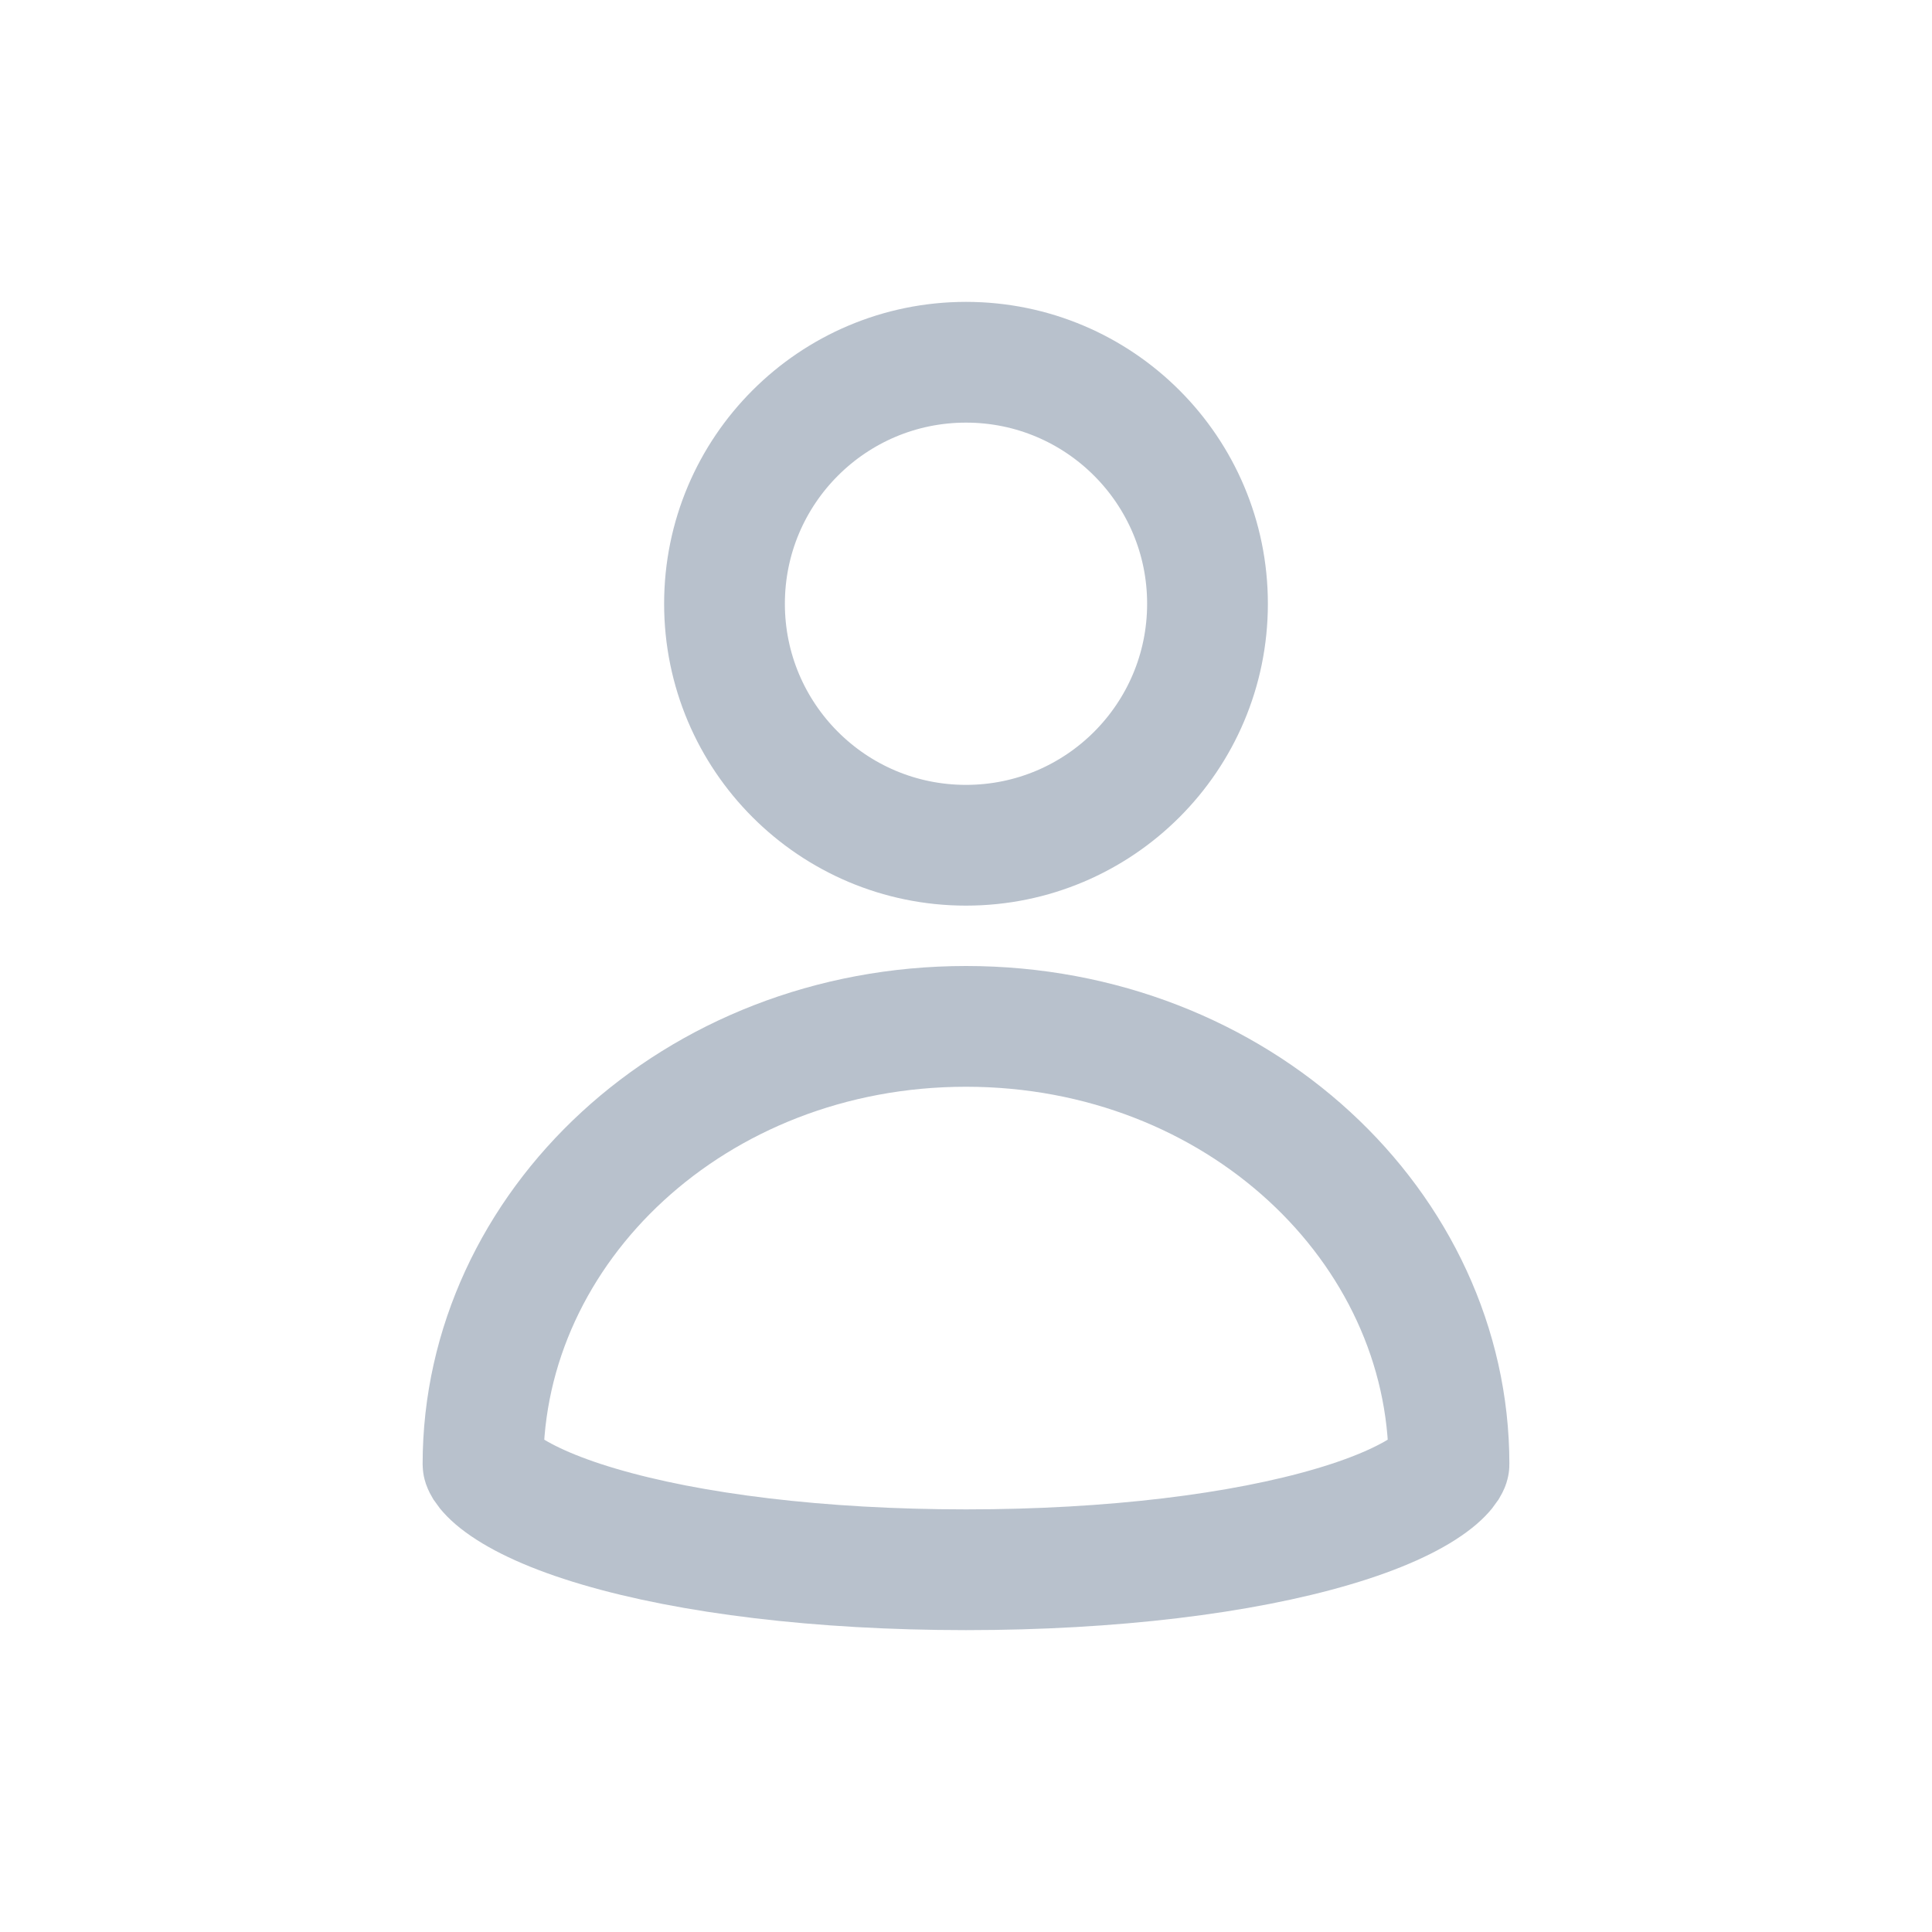
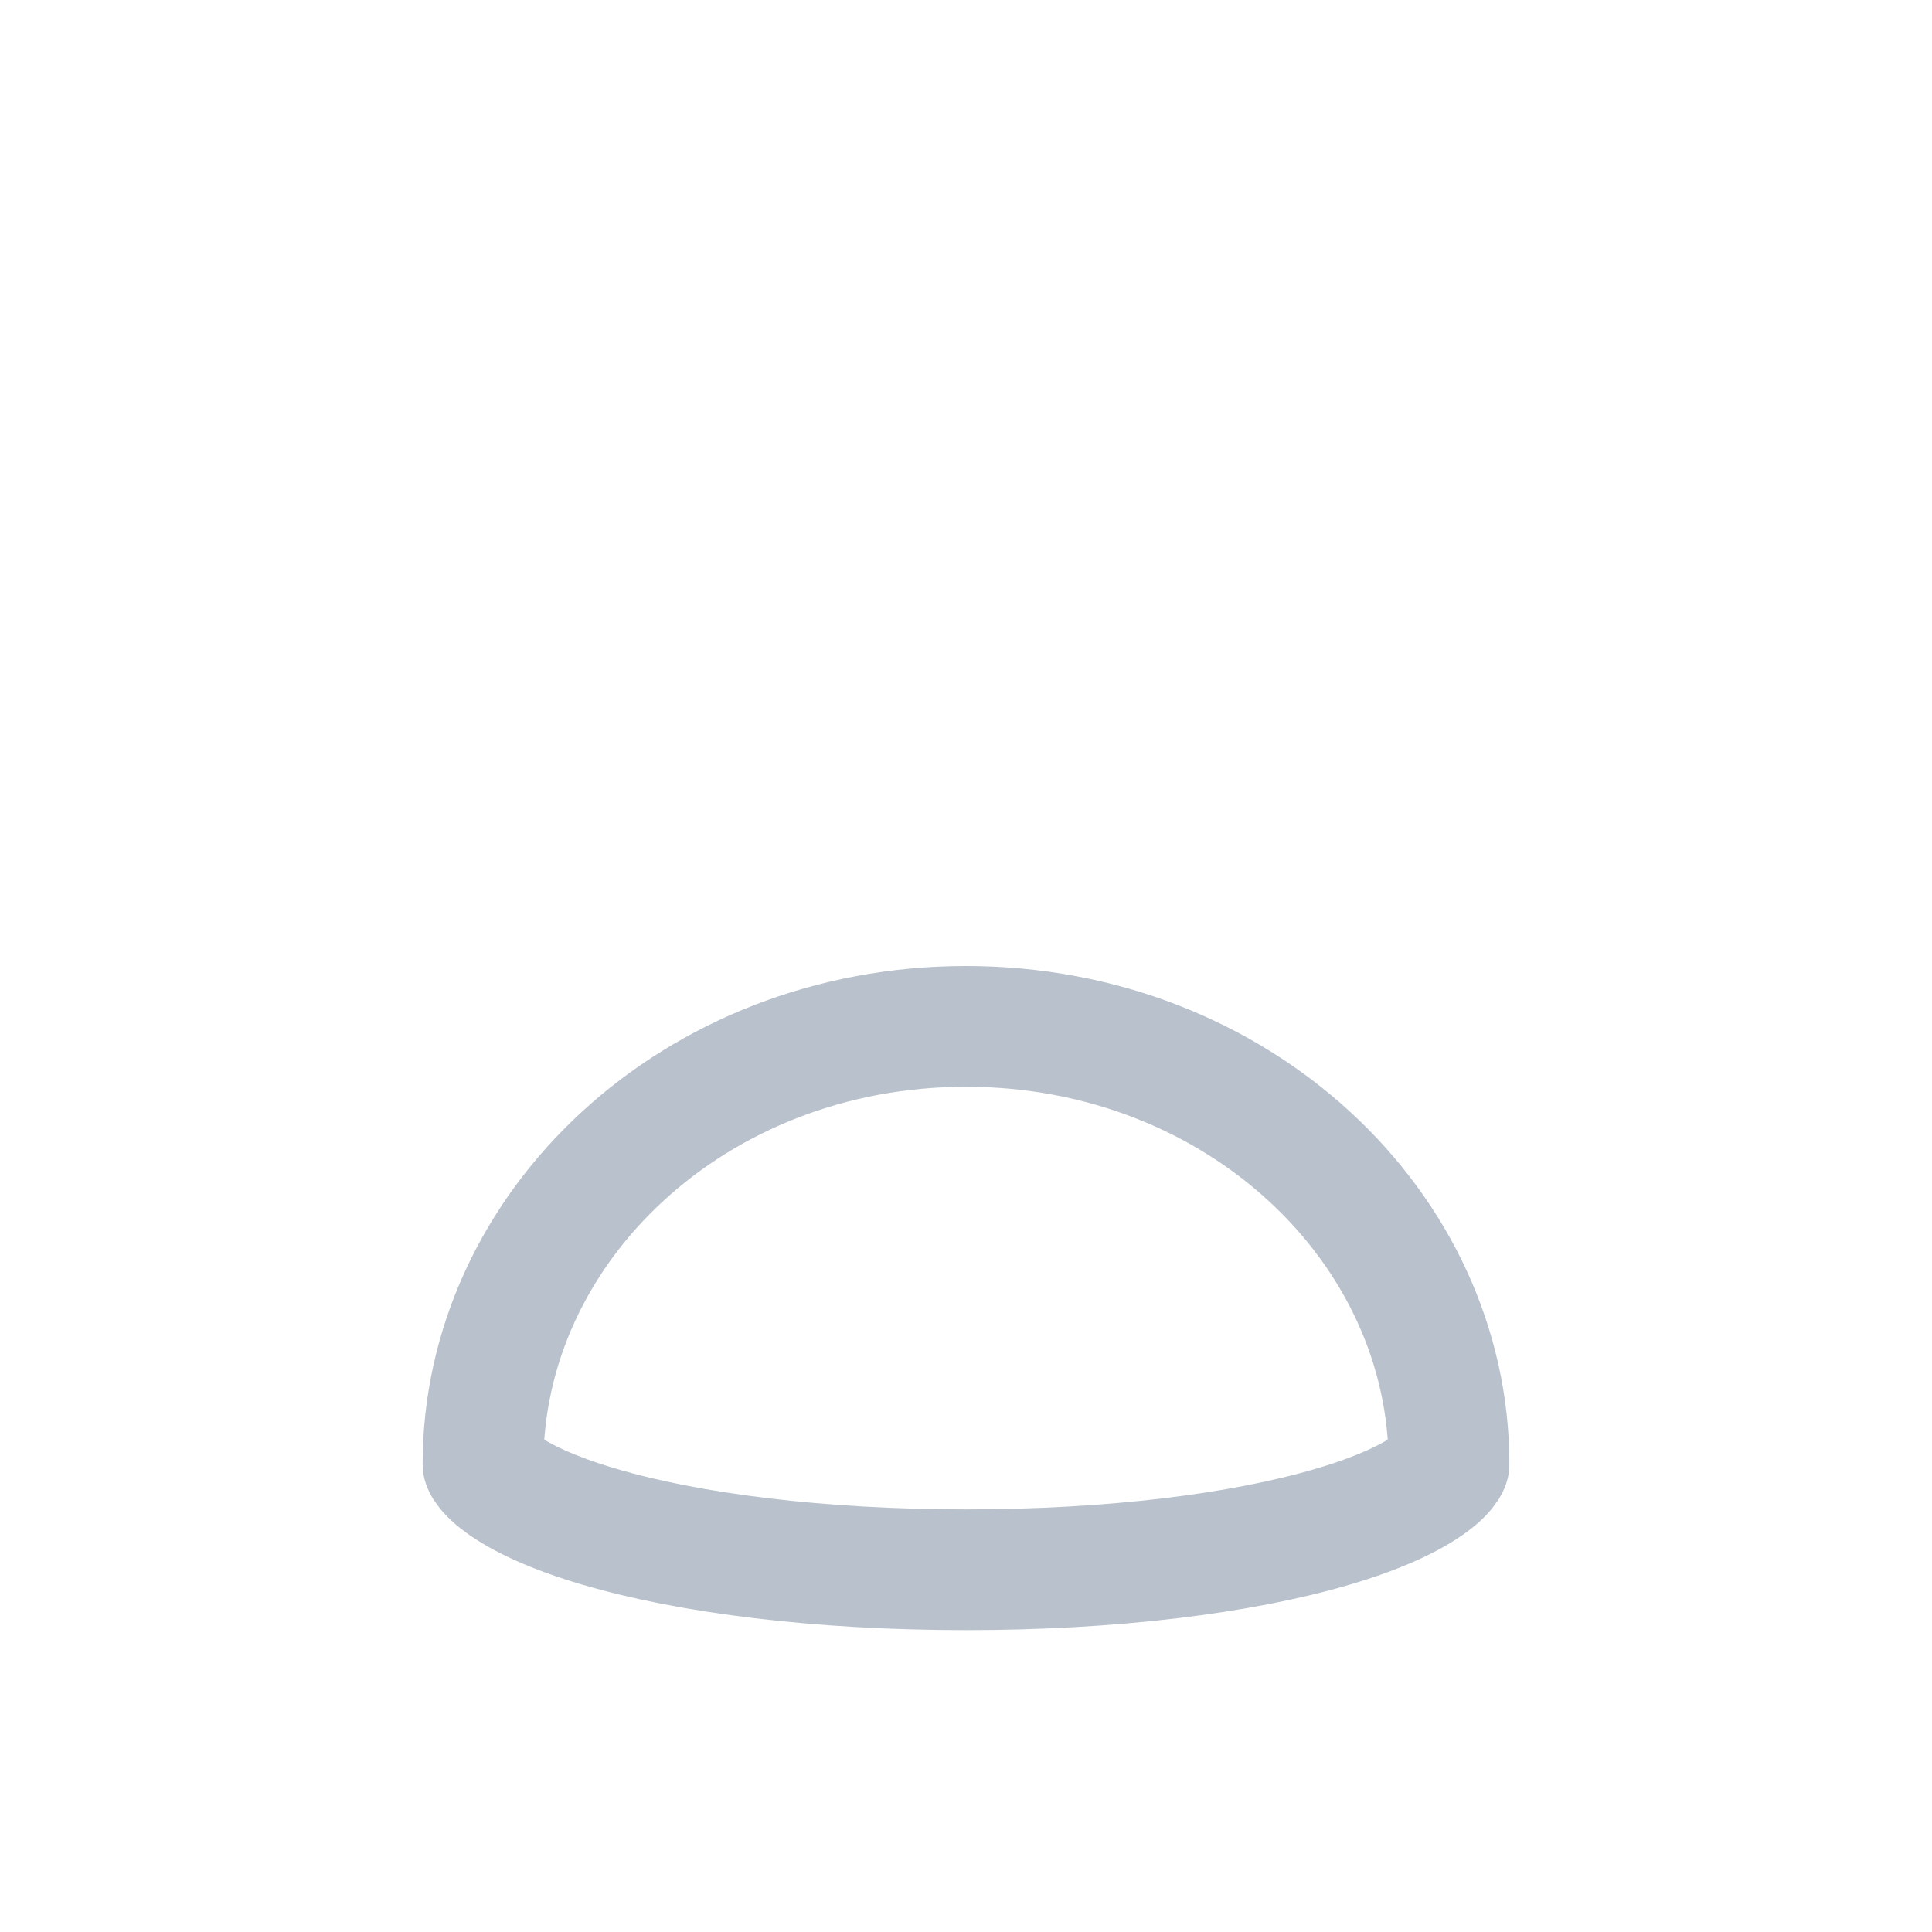
<svg xmlns="http://www.w3.org/2000/svg" width="32" height="32" viewBox="0 0 32 32" fill="none">
-   <circle cx="16" cy="10" r="4" stroke="#B8C1CC" stroke-width="2" />
  <path d="M16 17C20.502 17 24 20.326 24 24.25V24.251C24 24.252 24 24.253 23.999 24.256C23.997 24.262 23.99 24.277 23.974 24.304C23.937 24.36 23.858 24.454 23.7 24.57C23.376 24.809 22.841 25.061 22.081 25.285C20.573 25.731 18.425 26 16 26C13.575 26 11.427 25.731 9.919 25.285C9.159 25.061 8.624 24.809 8.3 24.57C8.142 24.454 8.063 24.36 8.026 24.304C8.01 24.277 8.003 24.262 8.001 24.256C8 24.253 8 24.252 8 24.251V24.25C8 20.326 11.498 17 16 17Z" stroke="#B8C1CC" stroke-width="2" />
</svg>